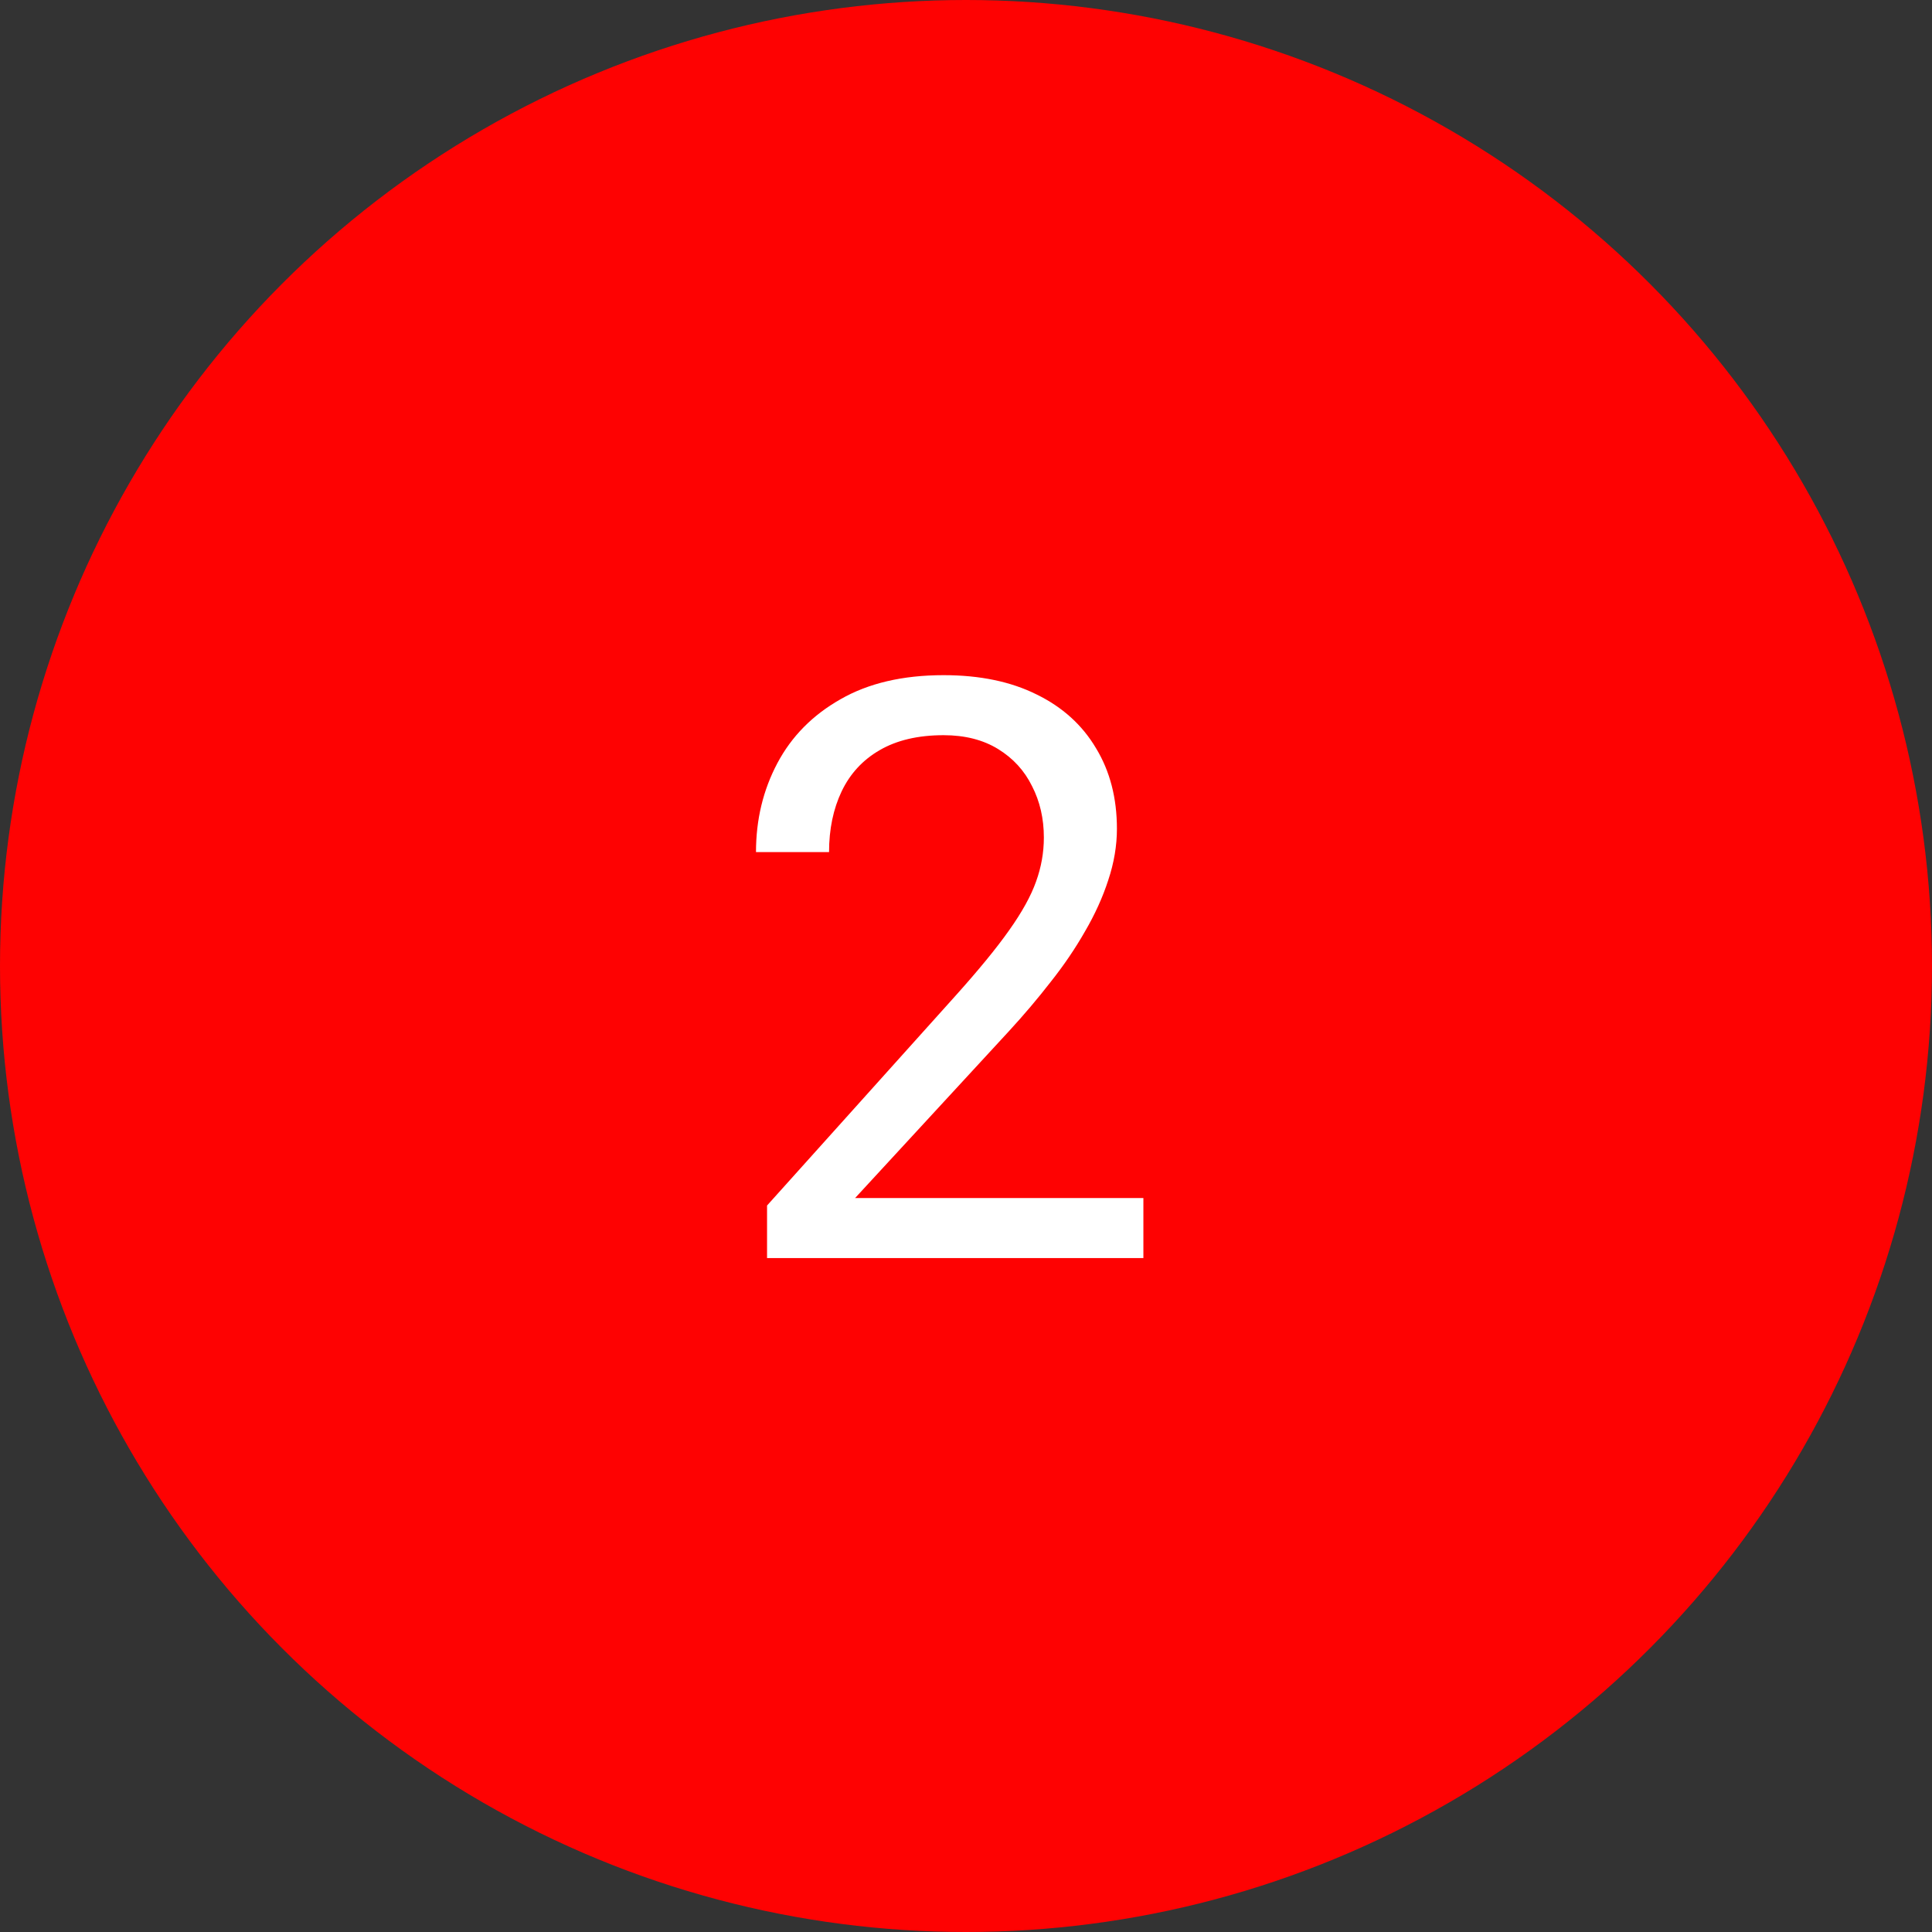
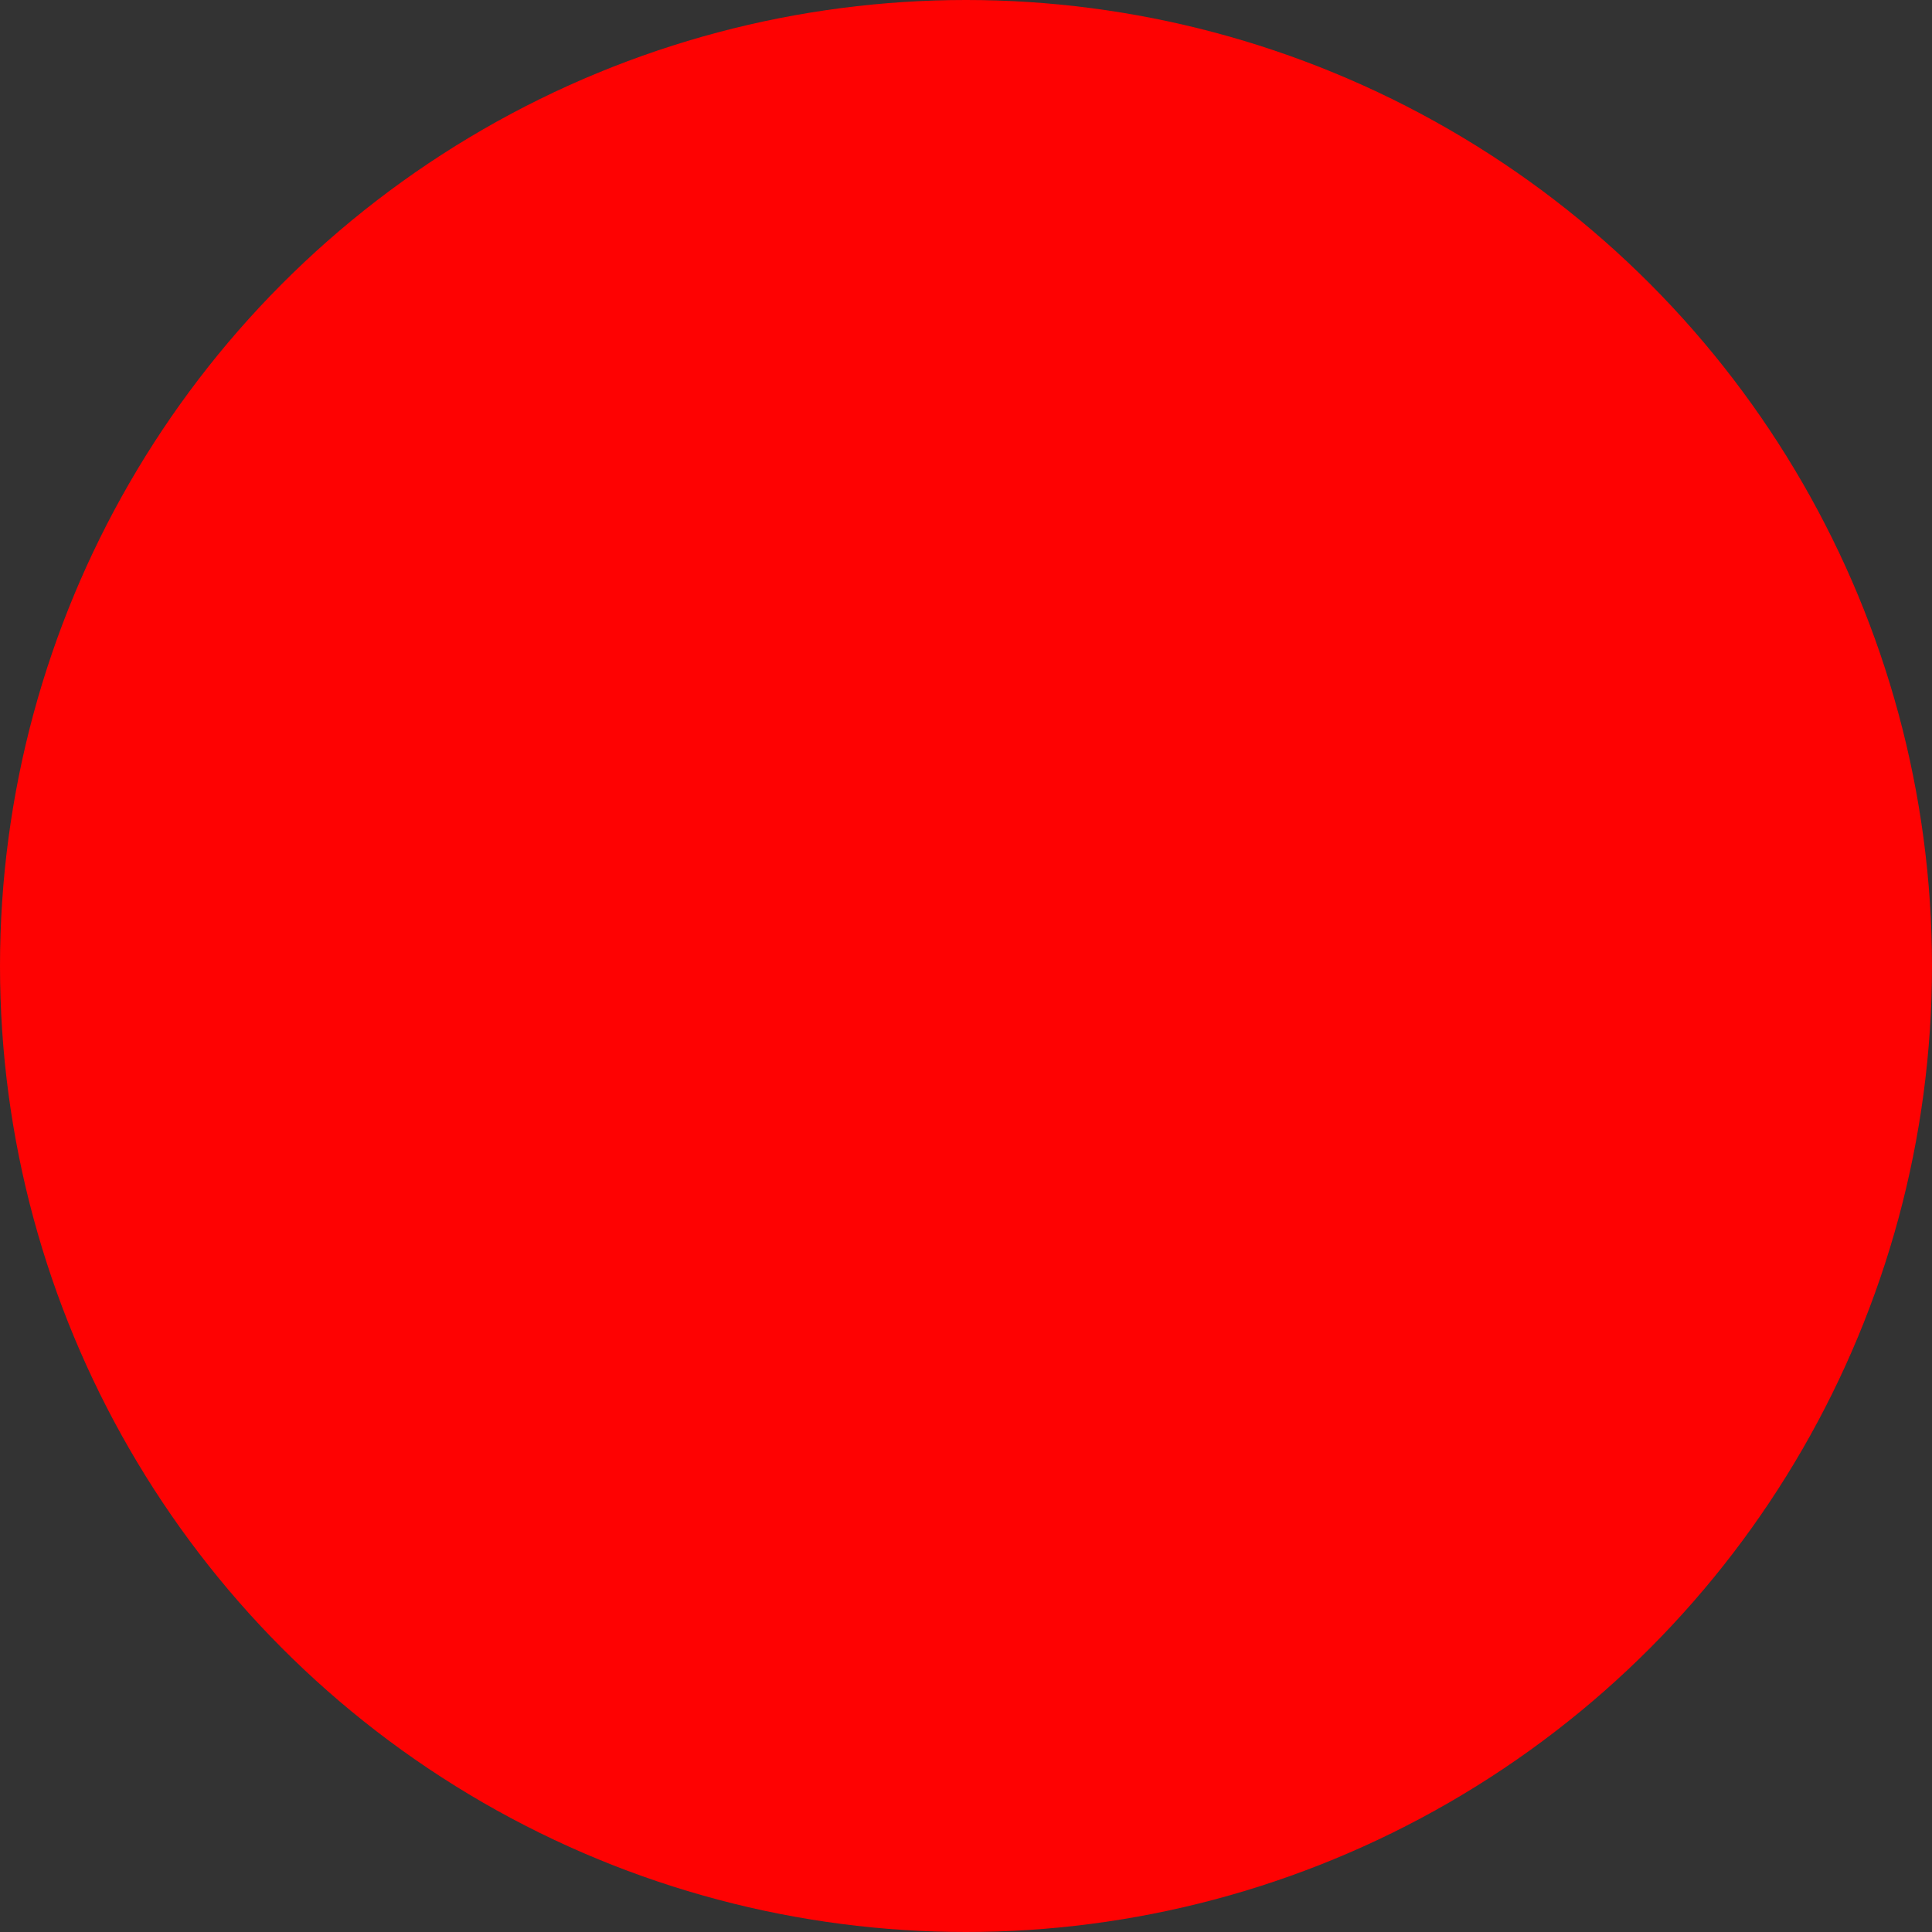
<svg xmlns="http://www.w3.org/2000/svg" width="43" height="43" viewBox="0 0 43 43" fill="none">
  <rect x="0" y="0" width="43" height="43" fill="#333333" stroke="none" />
  <circle cx="21.5" cy="21.5" r="21.5" fill="#FE0202" />
-   <path d="M25.448 26.664V28H17.072V26.831L21.265 22.164C21.78 21.59 22.179 21.104 22.46 20.705C22.747 20.301 22.946 19.94 23.058 19.624C23.175 19.302 23.233 18.974 23.233 18.64C23.233 18.218 23.145 17.837 22.97 17.497C22.8 17.151 22.548 16.876 22.214 16.671C21.88 16.466 21.476 16.363 21.001 16.363C20.433 16.363 19.958 16.475 19.577 16.697C19.202 16.914 18.921 17.219 18.733 17.611C18.546 18.004 18.452 18.455 18.452 18.965H16.826C16.826 18.244 16.984 17.585 17.301 16.987C17.617 16.39 18.086 15.915 18.707 15.563C19.328 15.206 20.093 15.027 21.001 15.027C21.81 15.027 22.501 15.171 23.075 15.458C23.649 15.739 24.089 16.138 24.394 16.653C24.704 17.163 24.859 17.761 24.859 18.446C24.859 18.821 24.795 19.202 24.666 19.589C24.543 19.97 24.37 20.351 24.148 20.731C23.931 21.112 23.676 21.487 23.383 21.856C23.096 22.226 22.788 22.589 22.46 22.946L19.032 26.664H25.448Z" fill="white" />
</svg>